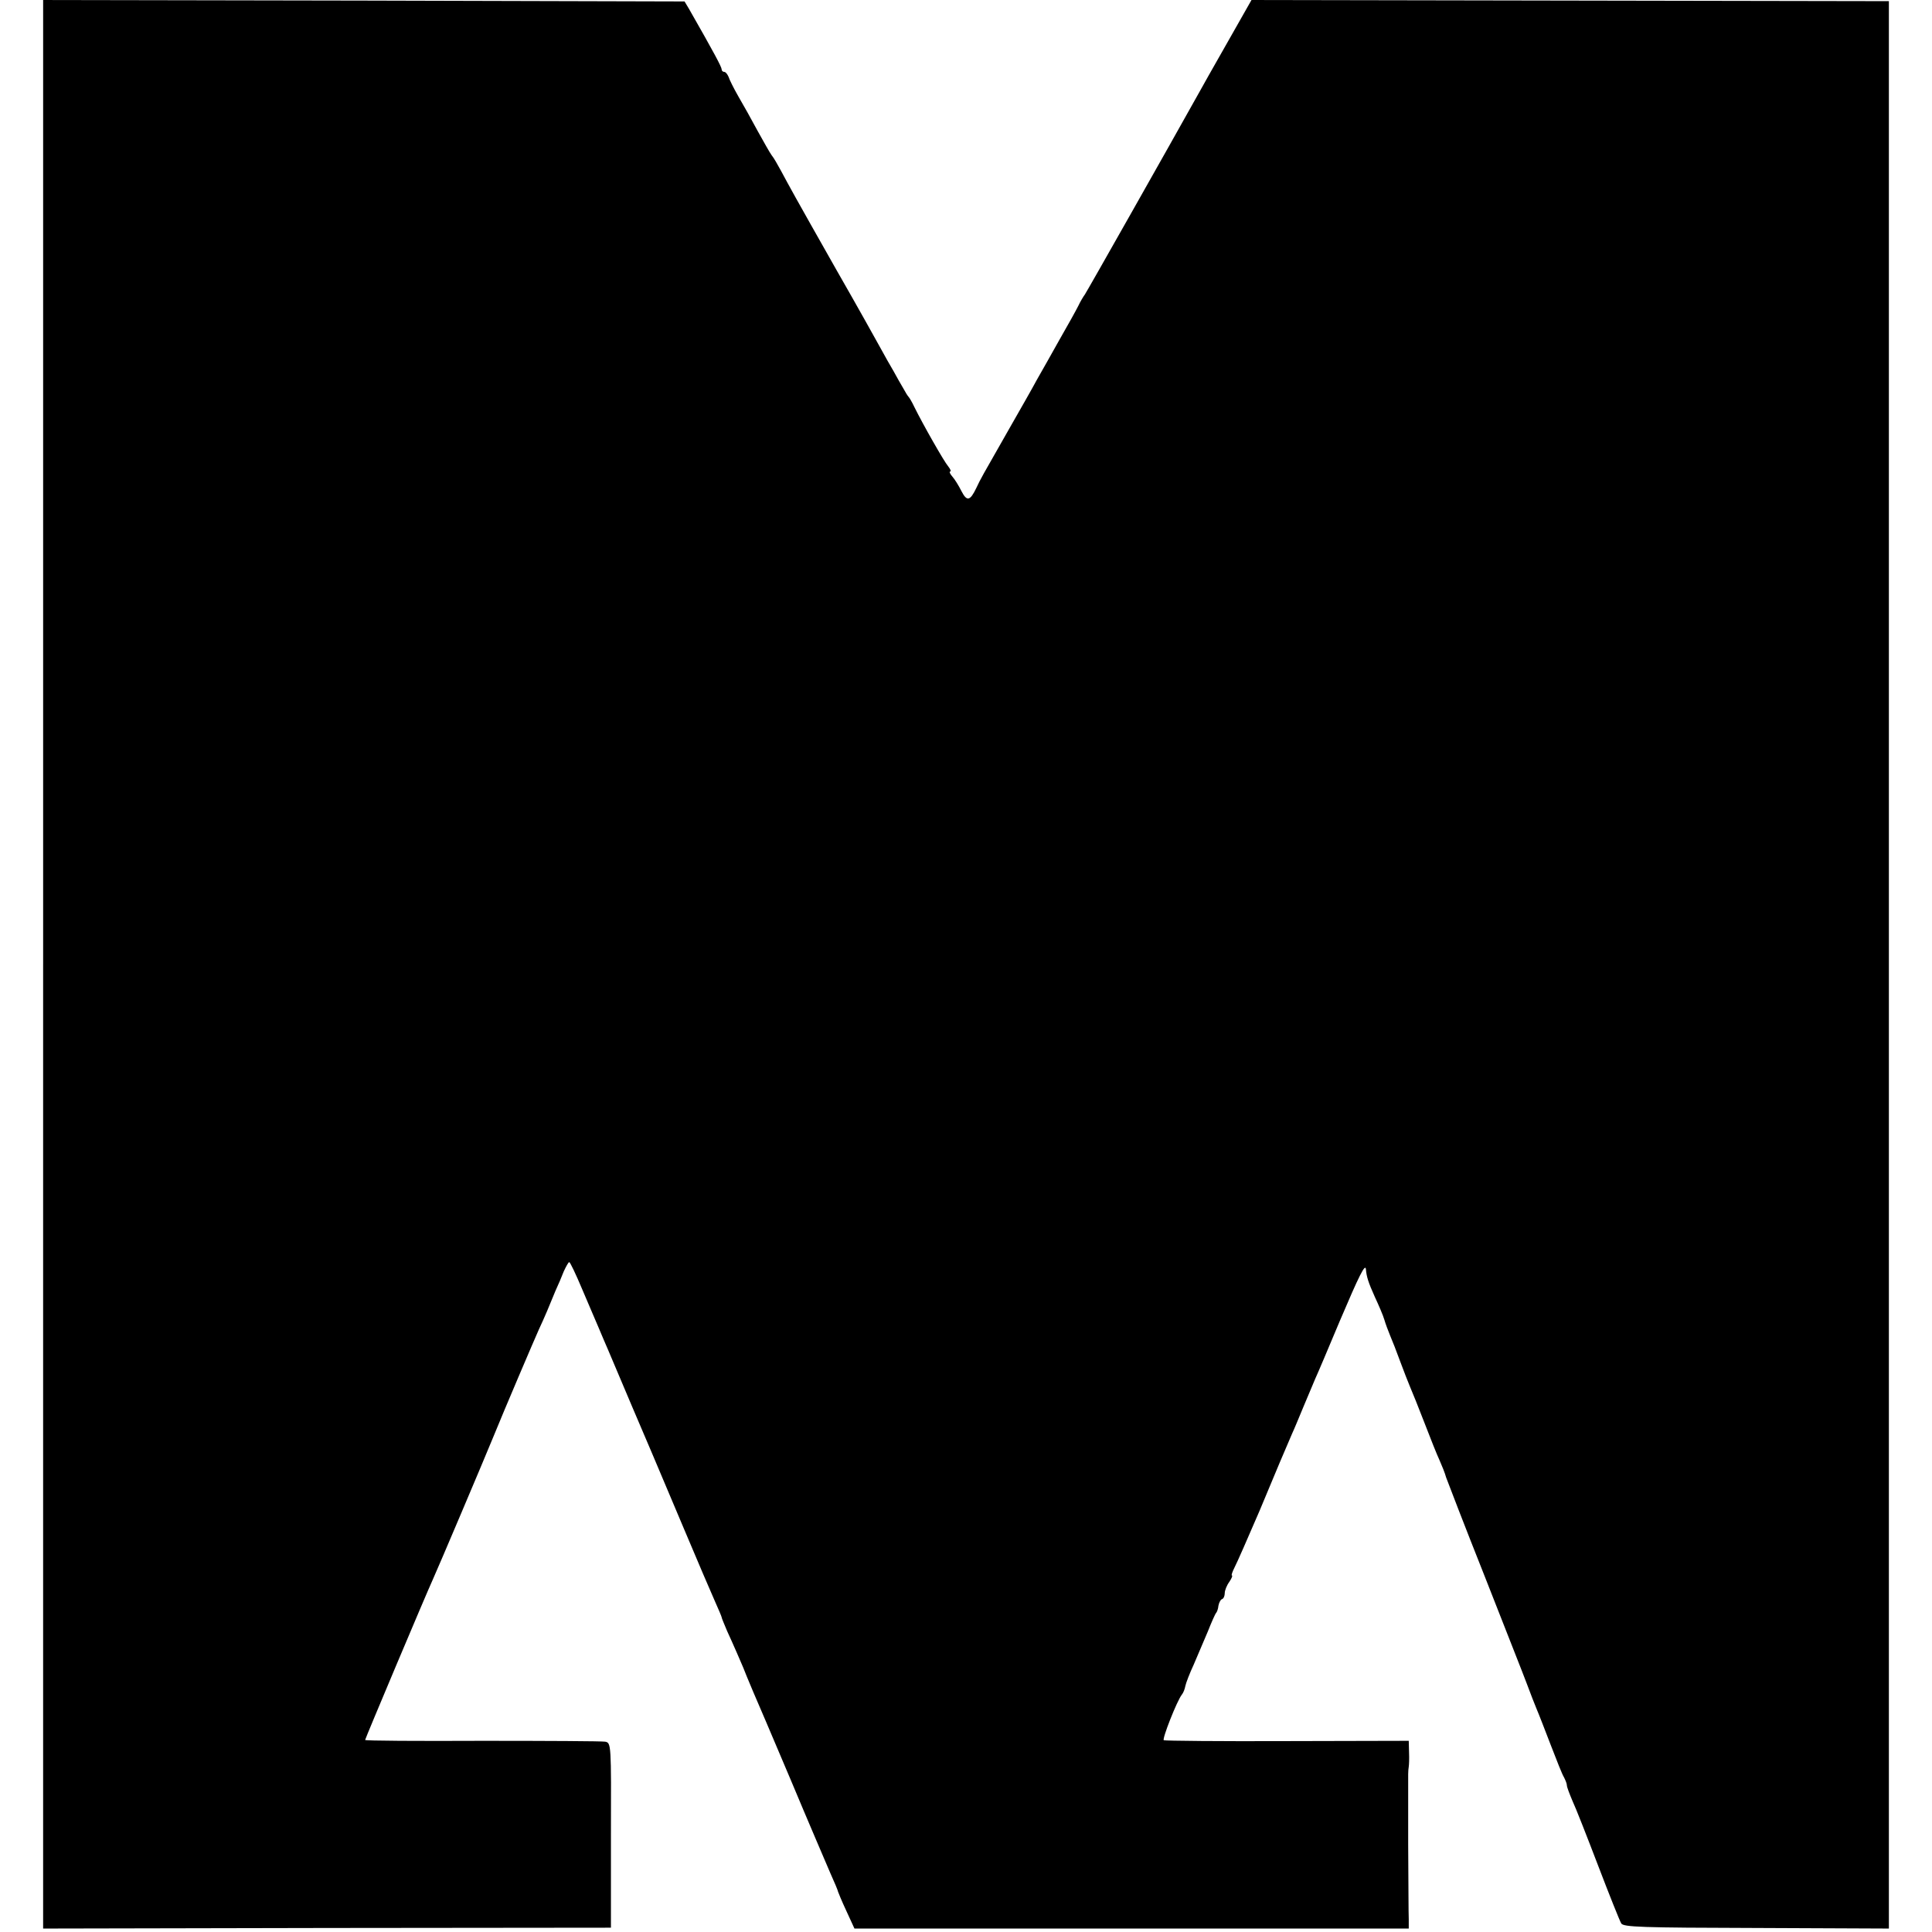
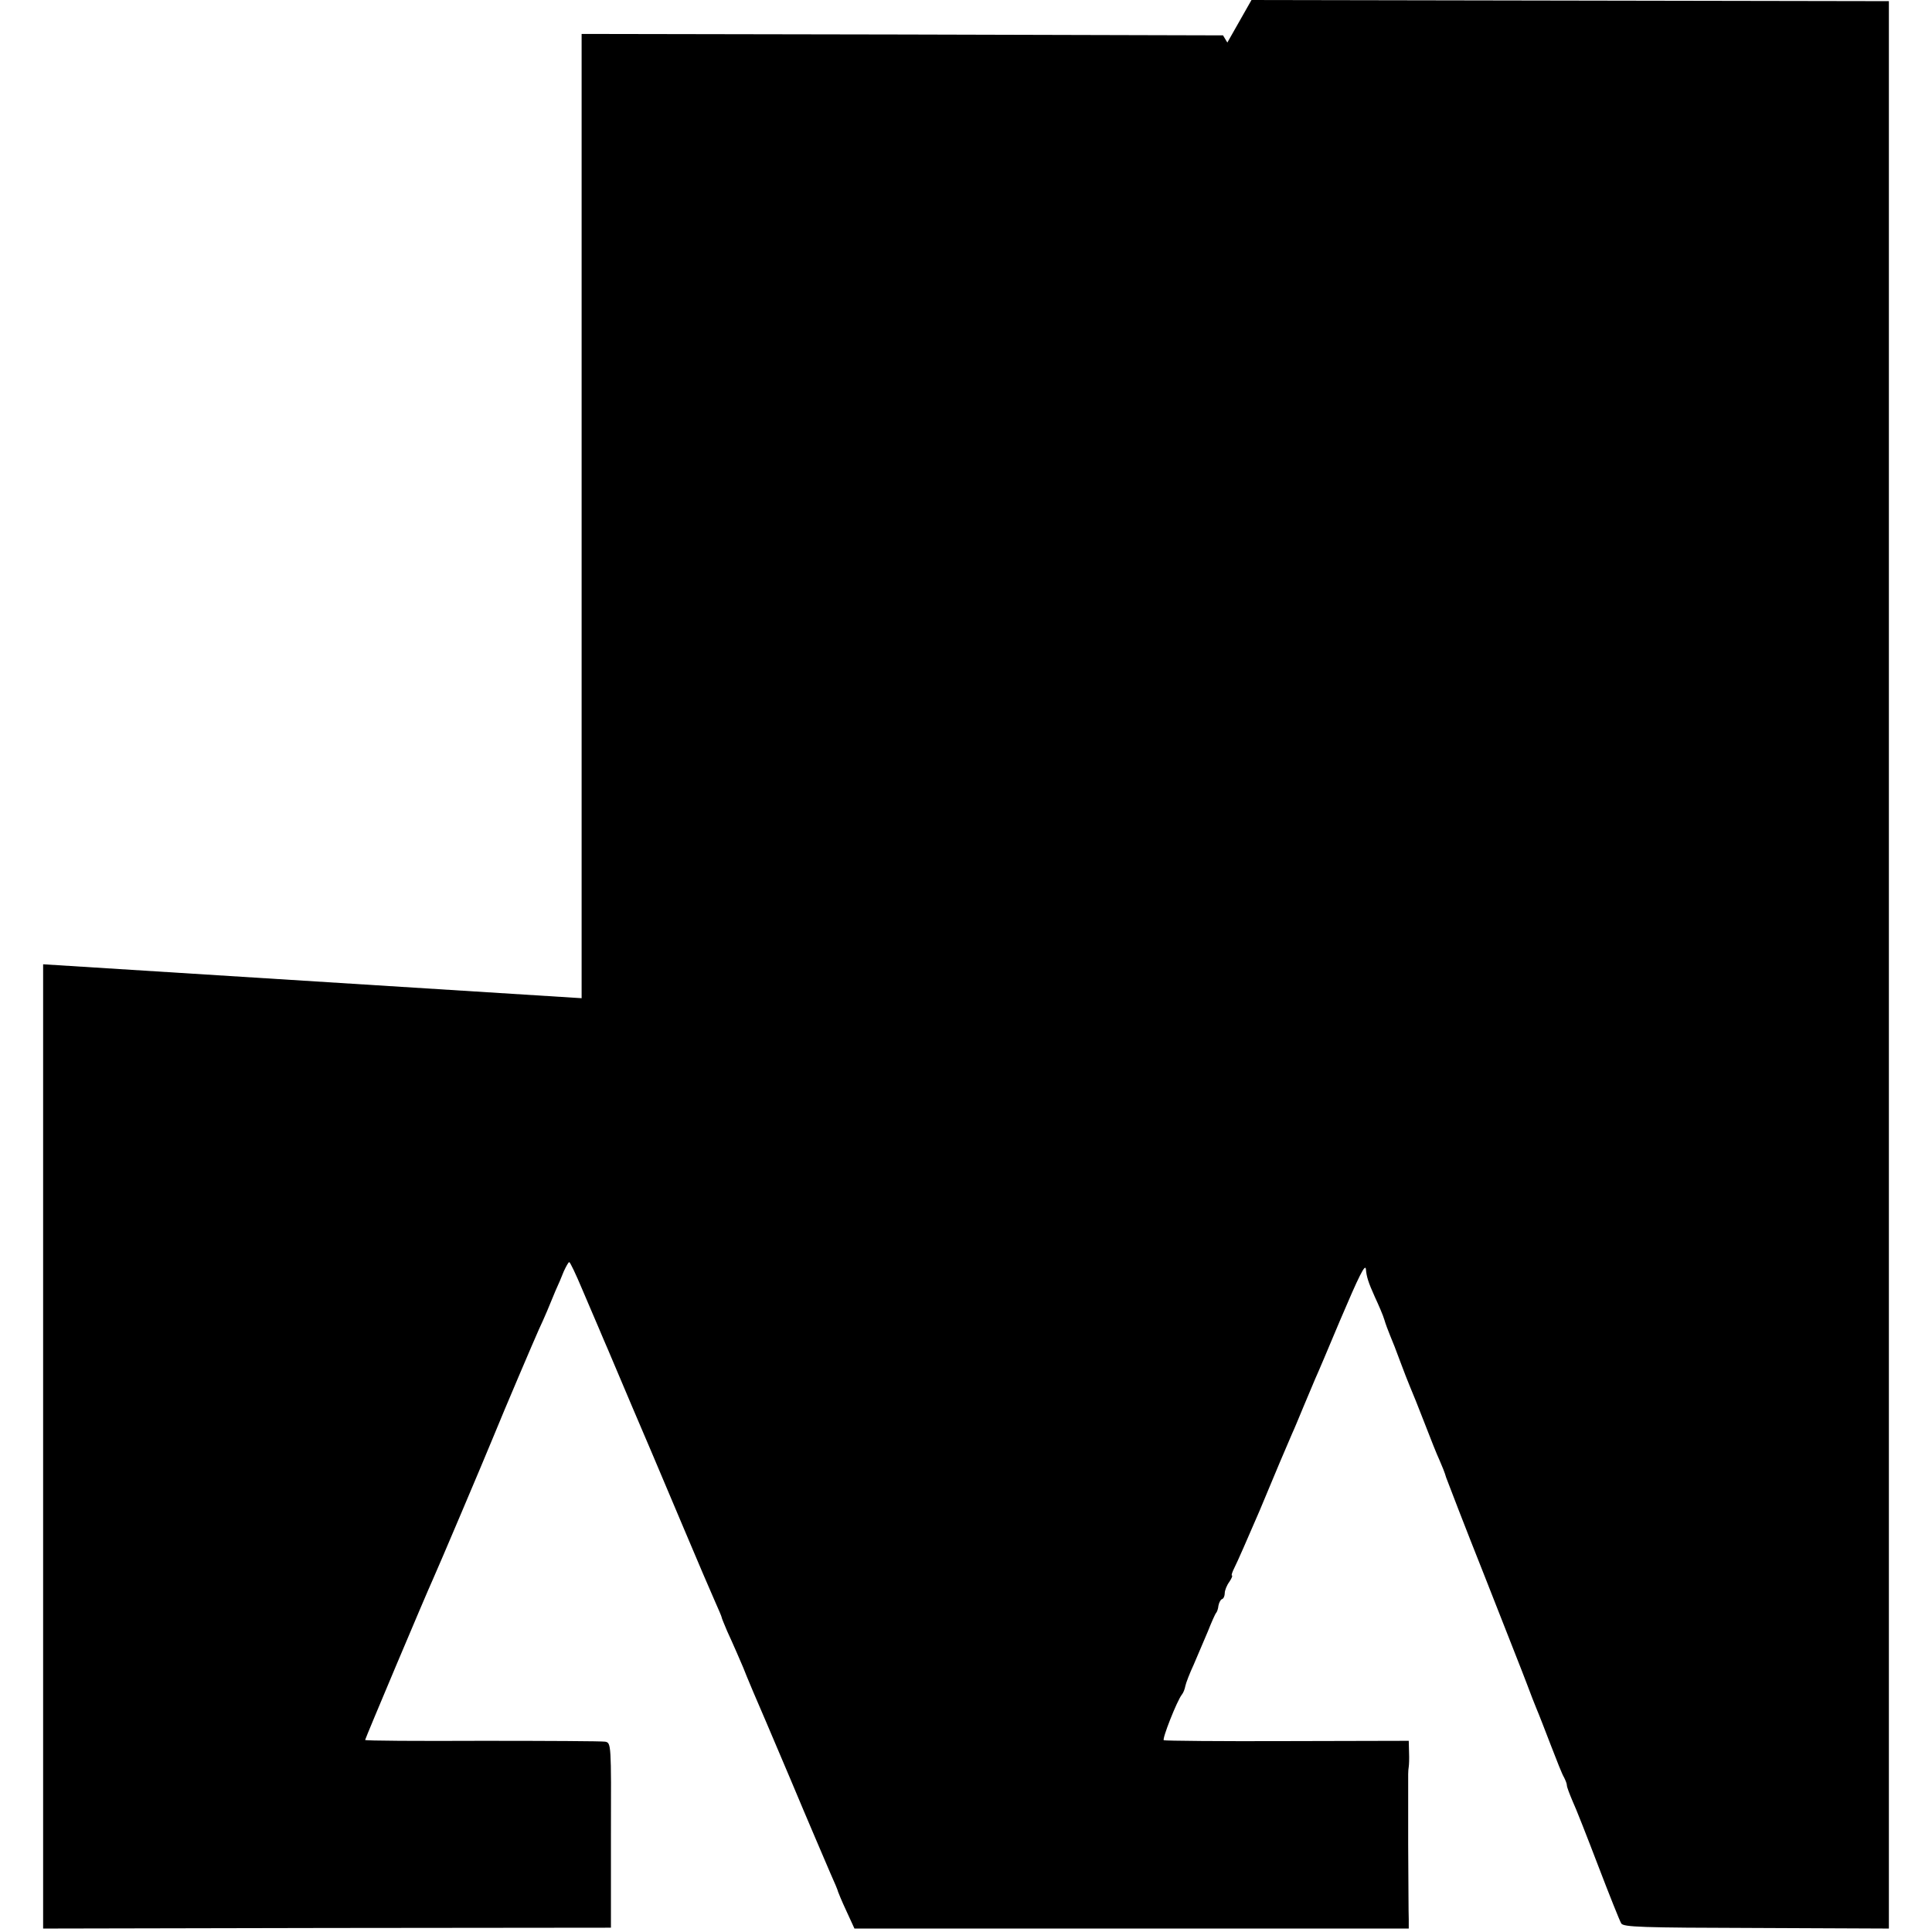
<svg xmlns="http://www.w3.org/2000/svg" version="1.0" width="672pt" height="672pt" viewBox="0 0 672 672" preserveAspectRatio="xMidYMid meet">
  <g transform="translate(0,672) scale(0.1,-0.1)" fill="#000000" stroke="none">
-     <path d="M150 3366 l0 -3354 988 2 987 1 0 322 c1 316 1 321 -20 325 -11 2 -203 3 -427 3 -225 -1 -408 0 -408 3 0 4 212 507 235 557 17 37 179 419 210 495 39 96 145 344 159 375 8 17 21 46 29 65 8 19 21 51 29 70 9 19 22 50 29 68 8 17 16 32 19 32 3 0 23 -42 44 -92 22 -51 48 -113 59 -138 10 -25 25 -58 32 -75 78 -185 98 -231 153 -360 16 -38 67 -158 112 -265 45 -107 93 -219 106 -248 13 -29 24 -55 24 -57 0 -3 9 -24 19 -48 19 -41 52 -117 56 -127 4 -11 19 -47 35 -85 10 -22 68 -159 130 -305 61 -146 124 -292 138 -325 15 -33 27 -62 27 -65 1 -3 13 -33 29 -67 l28 -61 964 0 964 0 0 32 c-1 17 -1 135 -2 261 0 127 0 237 0 245 0 8 1 20 2 25 1 6 2 28 1 50 l-1 40 -422 -1 c-233 -1 -426 1 -430 3 -7 3 46 138 63 159 5 6 10 19 12 30 2 10 15 44 29 74 13 30 35 82 49 115 13 33 26 62 29 65 3 3 7 14 8 25 2 11 8 22 13 23 5 2 9 11 9 21 0 9 7 27 16 39 8 12 12 22 9 22 -3 0 1 12 9 28 8 15 47 104 87 197 68 163 81 194 113 268 8 17 26 61 41 97 15 36 33 79 40 95 8 17 46 107 85 200 68 160 89 202 91 180 2 -25 8 -45 31 -96 14 -30 29 -65 33 -79 4 -14 13 -38 20 -55 7 -16 23 -57 35 -90 12 -33 28 -73 35 -90 7 -16 30 -73 50 -125 20 -52 43 -110 52 -129 8 -18 19 -45 23 -60 5 -14 65 -170 135 -346 69 -176 136 -345 147 -375 11 -30 26 -68 33 -85 7 -16 29 -73 49 -125 20 -52 40 -103 46 -112 5 -10 10 -22 10 -28 0 -6 9 -29 19 -53 11 -23 51 -125 90 -227 39 -102 75 -192 80 -200 7 -13 71 -15 470 -16 l461 -2 0 3352 0 3352 -1109 2 -1108 2 -84 -148 c-46 -81 -91 -160 -100 -177 -101 -181 -390 -692 -396 -700 -4 -5 -15 -23 -23 -40 -8 -16 -37 -68 -64 -115 -26 -47 -62 -110 -79 -140 -16 -30 -60 -107 -96 -170 -98 -172 -99 -173 -115 -207 -22 -46 -33 -48 -52 -11 -9 18 -23 41 -32 51 -8 9 -11 17 -7 17 4 0 1 8 -7 18 -14 16 -88 146 -118 207 -8 17 -17 32 -20 35 -3 3 -11 16 -18 29 -8 13 -23 40 -34 60 -12 20 -31 54 -43 76 -12 22 -81 146 -155 275 -153 270 -164 291 -193 345 -12 22 -26 47 -33 55 -6 8 -28 47 -49 85 -21 39 -51 93 -67 120 -16 28 -31 58 -34 68 -4 9 -10 17 -15 17 -5 0 -9 4 -9 9 0 8 -26 57 -114 211 l-15 25 -1115 3 -1116 2 0 -3354z" />
+     <path d="M150 3366 l0 -3354 988 2 987 1 0 322 c1 316 1 321 -20 325 -11 2 -203 3 -427 3 -225 -1 -408 0 -408 3 0 4 212 507 235 557 17 37 179 419 210 495 39 96 145 344 159 375 8 17 21 46 29 65 8 19 21 51 29 70 9 19 22 50 29 68 8 17 16 32 19 32 3 0 23 -42 44 -92 22 -51 48 -113 59 -138 10 -25 25 -58 32 -75 78 -185 98 -231 153 -360 16 -38 67 -158 112 -265 45 -107 93 -219 106 -248 13 -29 24 -55 24 -57 0 -3 9 -24 19 -48 19 -41 52 -117 56 -127 4 -11 19 -47 35 -85 10 -22 68 -159 130 -305 61 -146 124 -292 138 -325 15 -33 27 -62 27 -65 1 -3 13 -33 29 -67 l28 -61 964 0 964 0 0 32 c-1 17 -1 135 -2 261 0 127 0 237 0 245 0 8 1 20 2 25 1 6 2 28 1 50 l-1 40 -422 -1 c-233 -1 -426 1 -430 3 -7 3 46 138 63 159 5 6 10 19 12 30 2 10 15 44 29 74 13 30 35 82 49 115 13 33 26 62 29 65 3 3 7 14 8 25 2 11 8 22 13 23 5 2 9 11 9 21 0 9 7 27 16 39 8 12 12 22 9 22 -3 0 1 12 9 28 8 15 47 104 87 197 68 163 81 194 113 268 8 17 26 61 41 97 15 36 33 79 40 95 8 17 46 107 85 200 68 160 89 202 91 180 2 -25 8 -45 31 -96 14 -30 29 -65 33 -79 4 -14 13 -38 20 -55 7 -16 23 -57 35 -90 12 -33 28 -73 35 -90 7 -16 30 -73 50 -125 20 -52 43 -110 52 -129 8 -18 19 -45 23 -60 5 -14 65 -170 135 -346 69 -176 136 -345 147 -375 11 -30 26 -68 33 -85 7 -16 29 -73 49 -125 20 -52 40 -103 46 -112 5 -10 10 -22 10 -28 0 -6 9 -29 19 -53 11 -23 51 -125 90 -227 39 -102 75 -192 80 -200 7 -13 71 -15 470 -16 l461 -2 0 3352 0 3352 -1109 2 -1108 2 -84 -148 l-15 25 -1115 3 -1116 2 0 -3354z" />
  </g>
</svg>